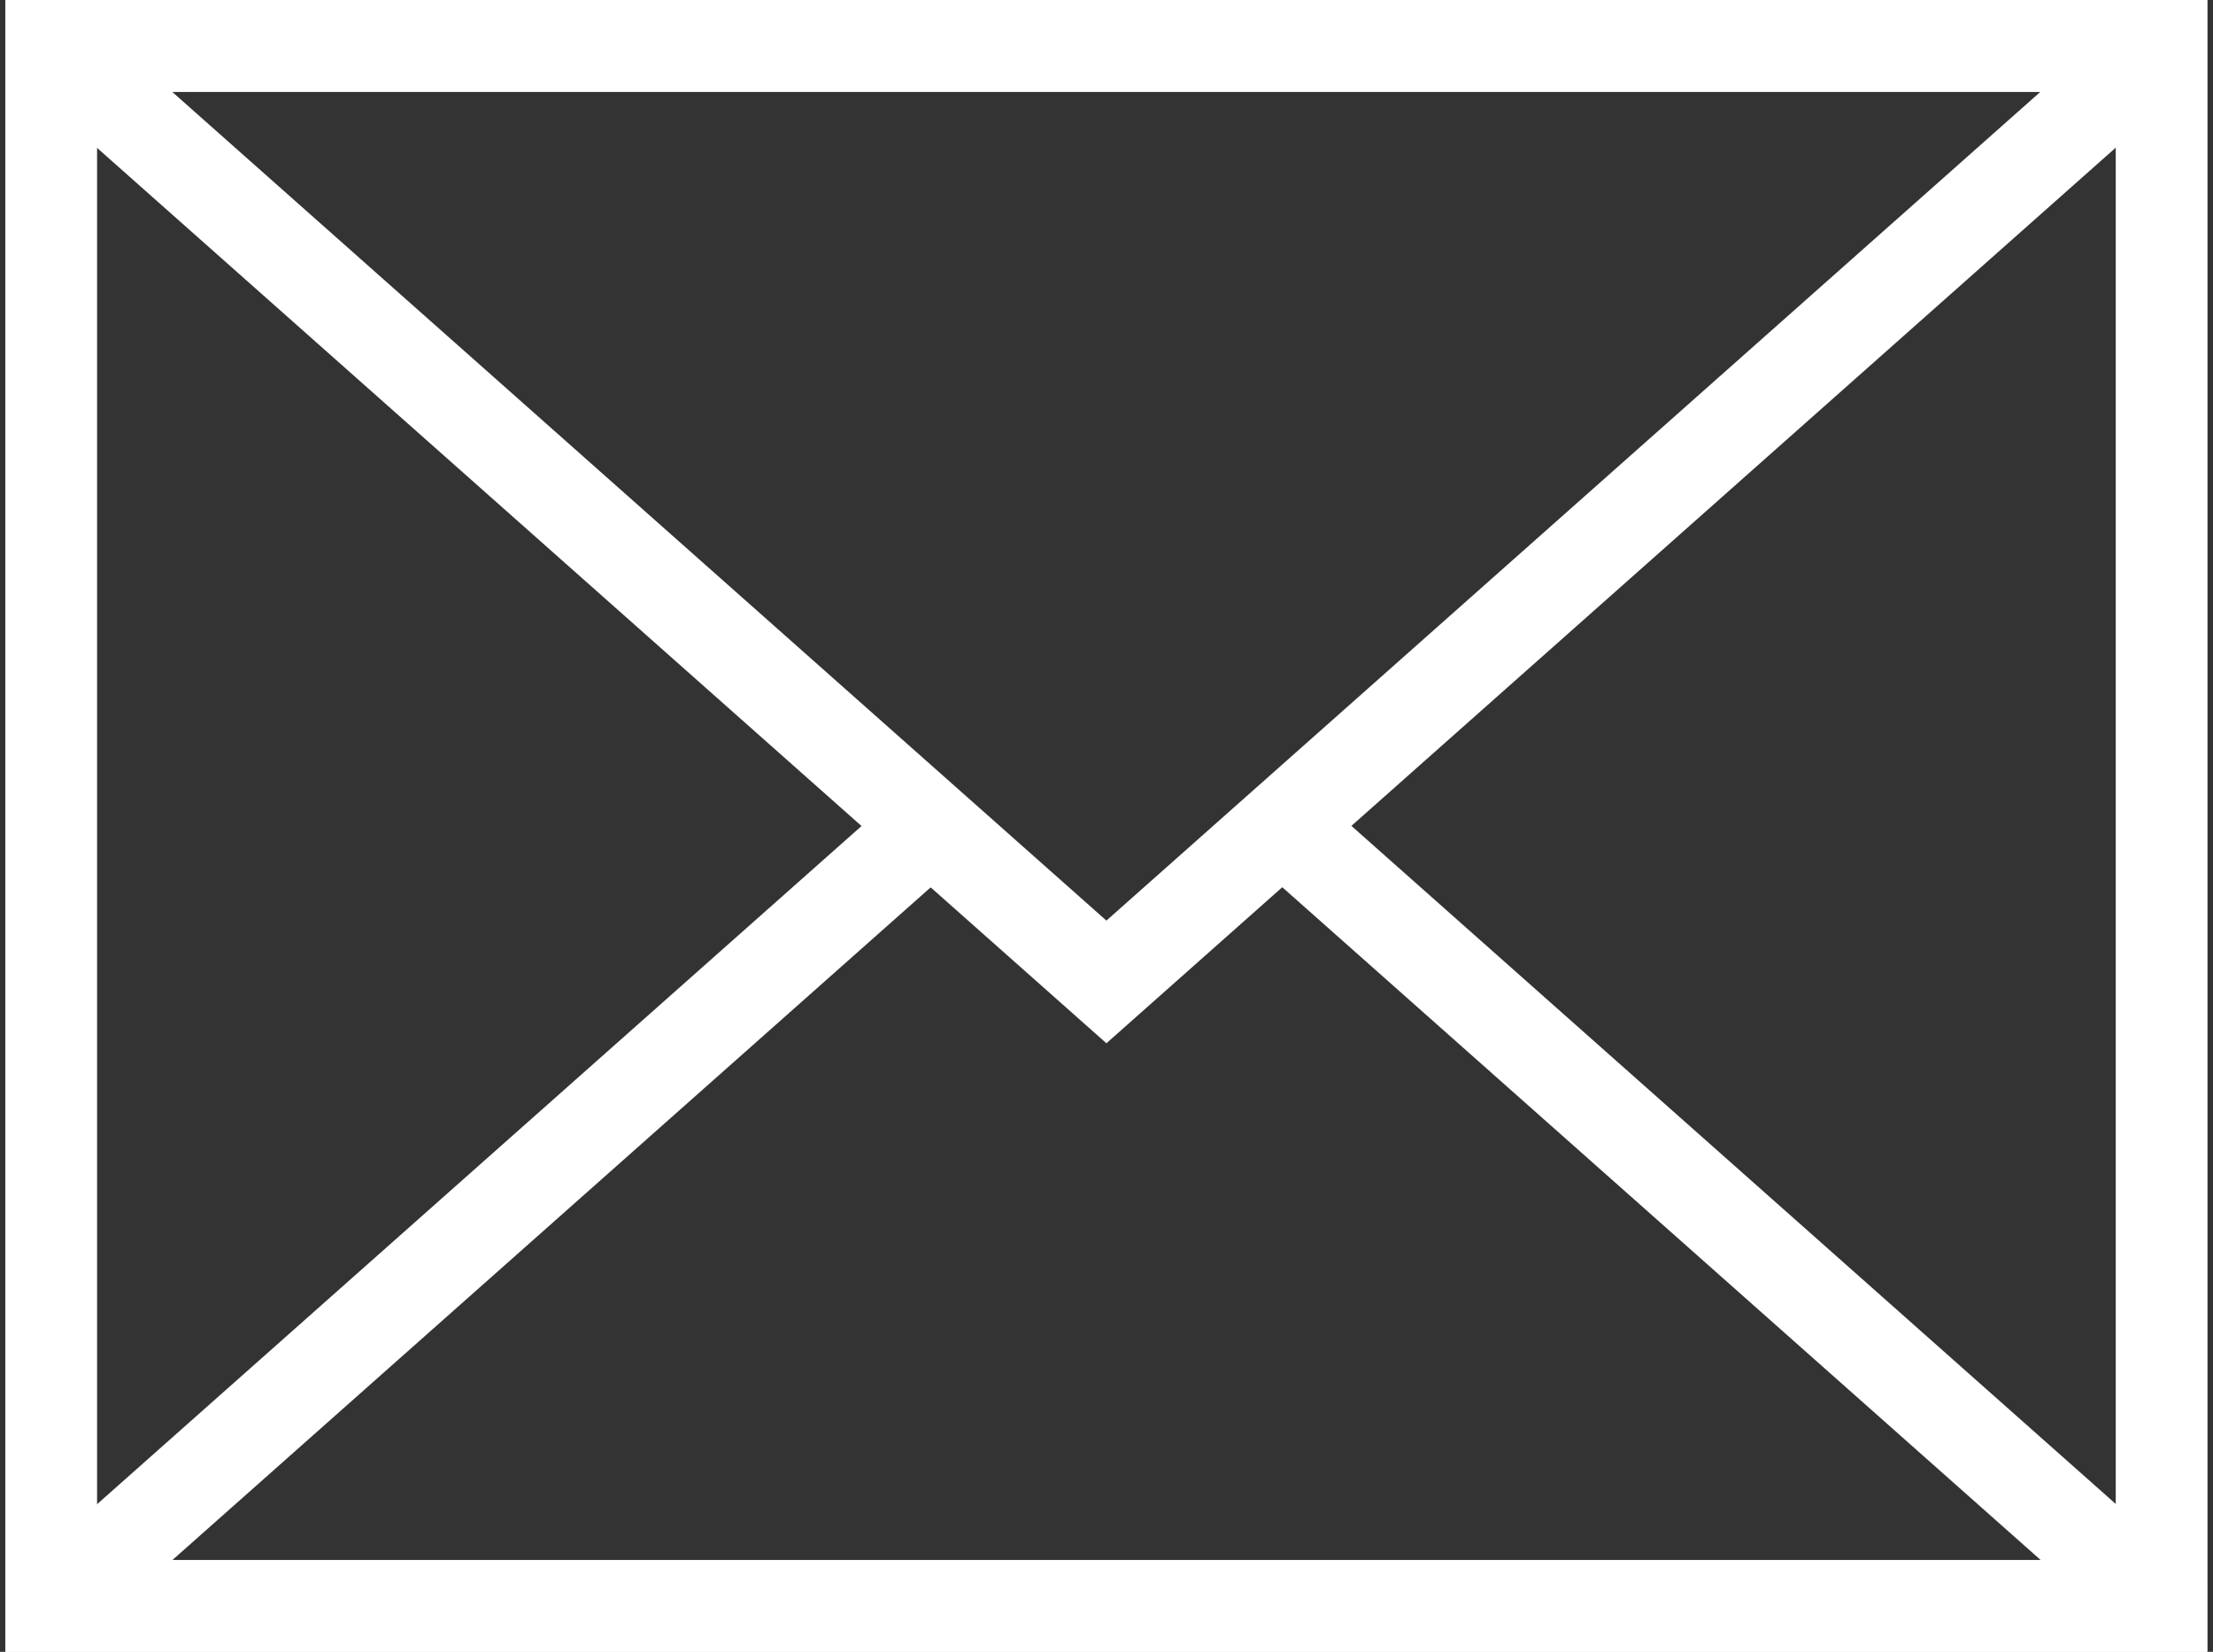
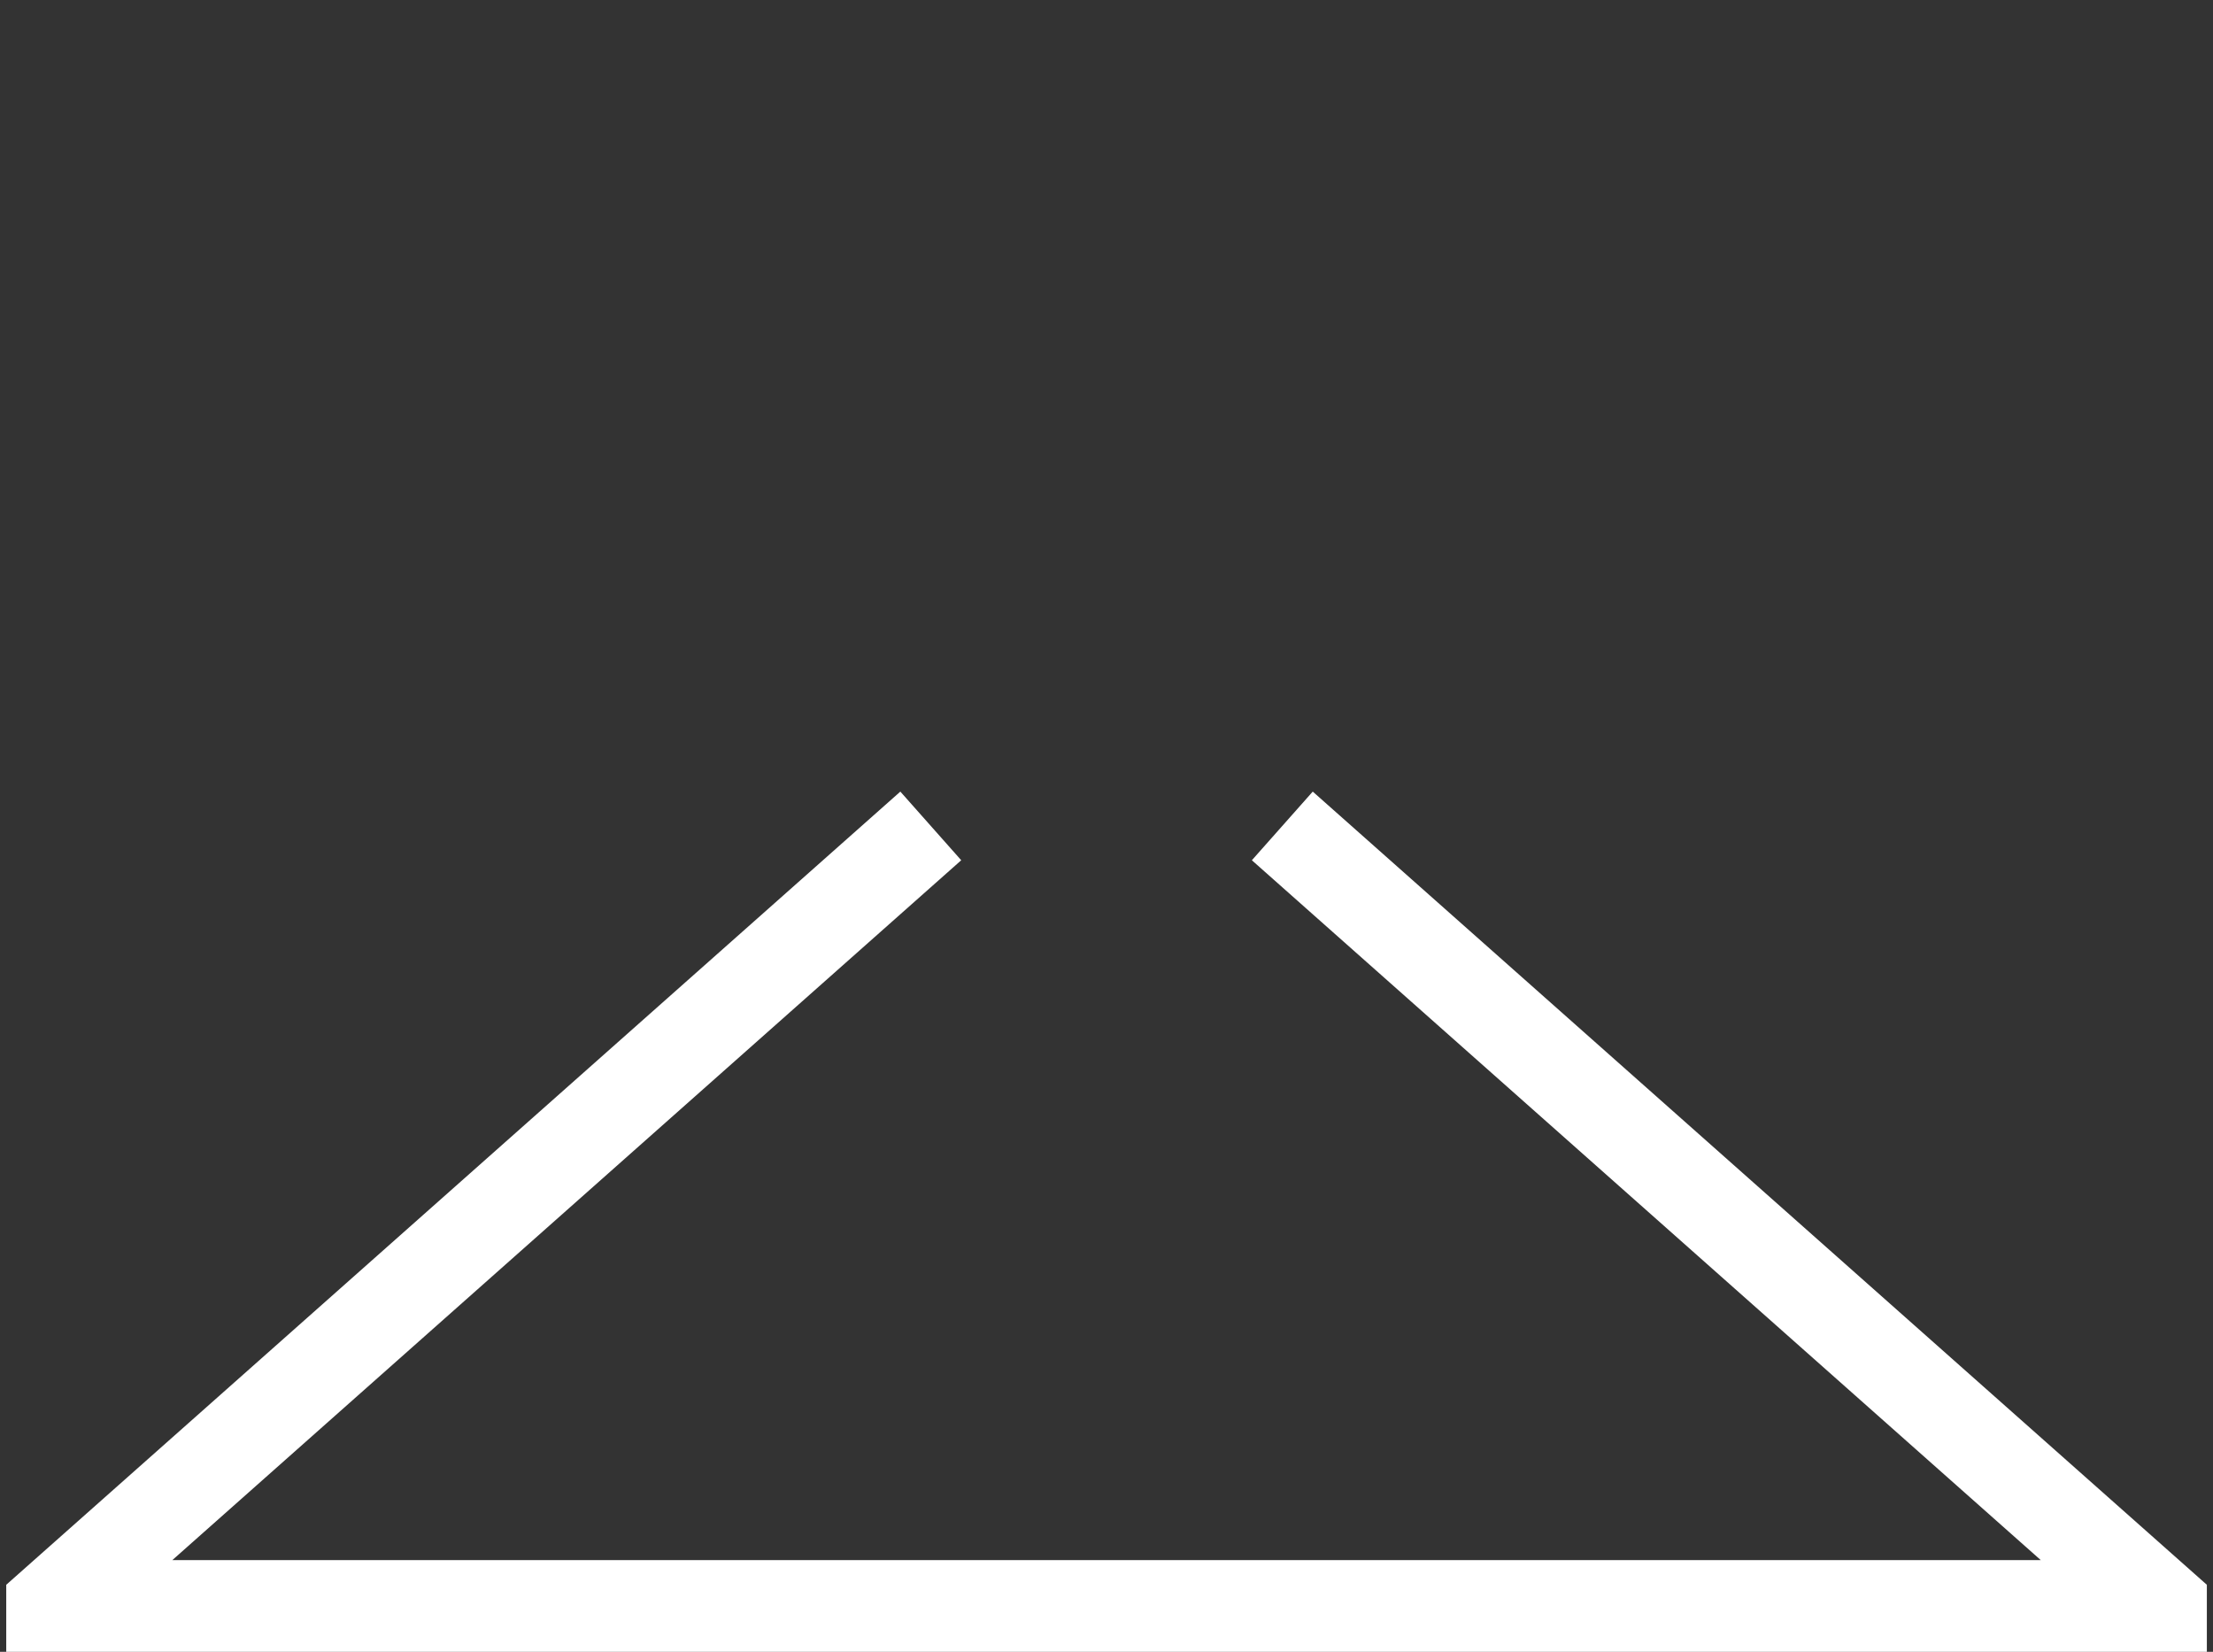
<svg xmlns="http://www.w3.org/2000/svg" width="24.118" height="18">
  <rect width="100%" height="100%" fill="#333333" stroke="none" />
  <g fill="none" stroke="#fff" stroke-miterlimit="10">
-     <path d="M.558.5h23v17h-23z" />
-     <path d="M12.058 10.7L.565.506V.5h22.983v.006z" />
    <path d="M13.975 9l9.576 8.494v.006H.568v-.006L10.144 9" />
  </g>
</svg>